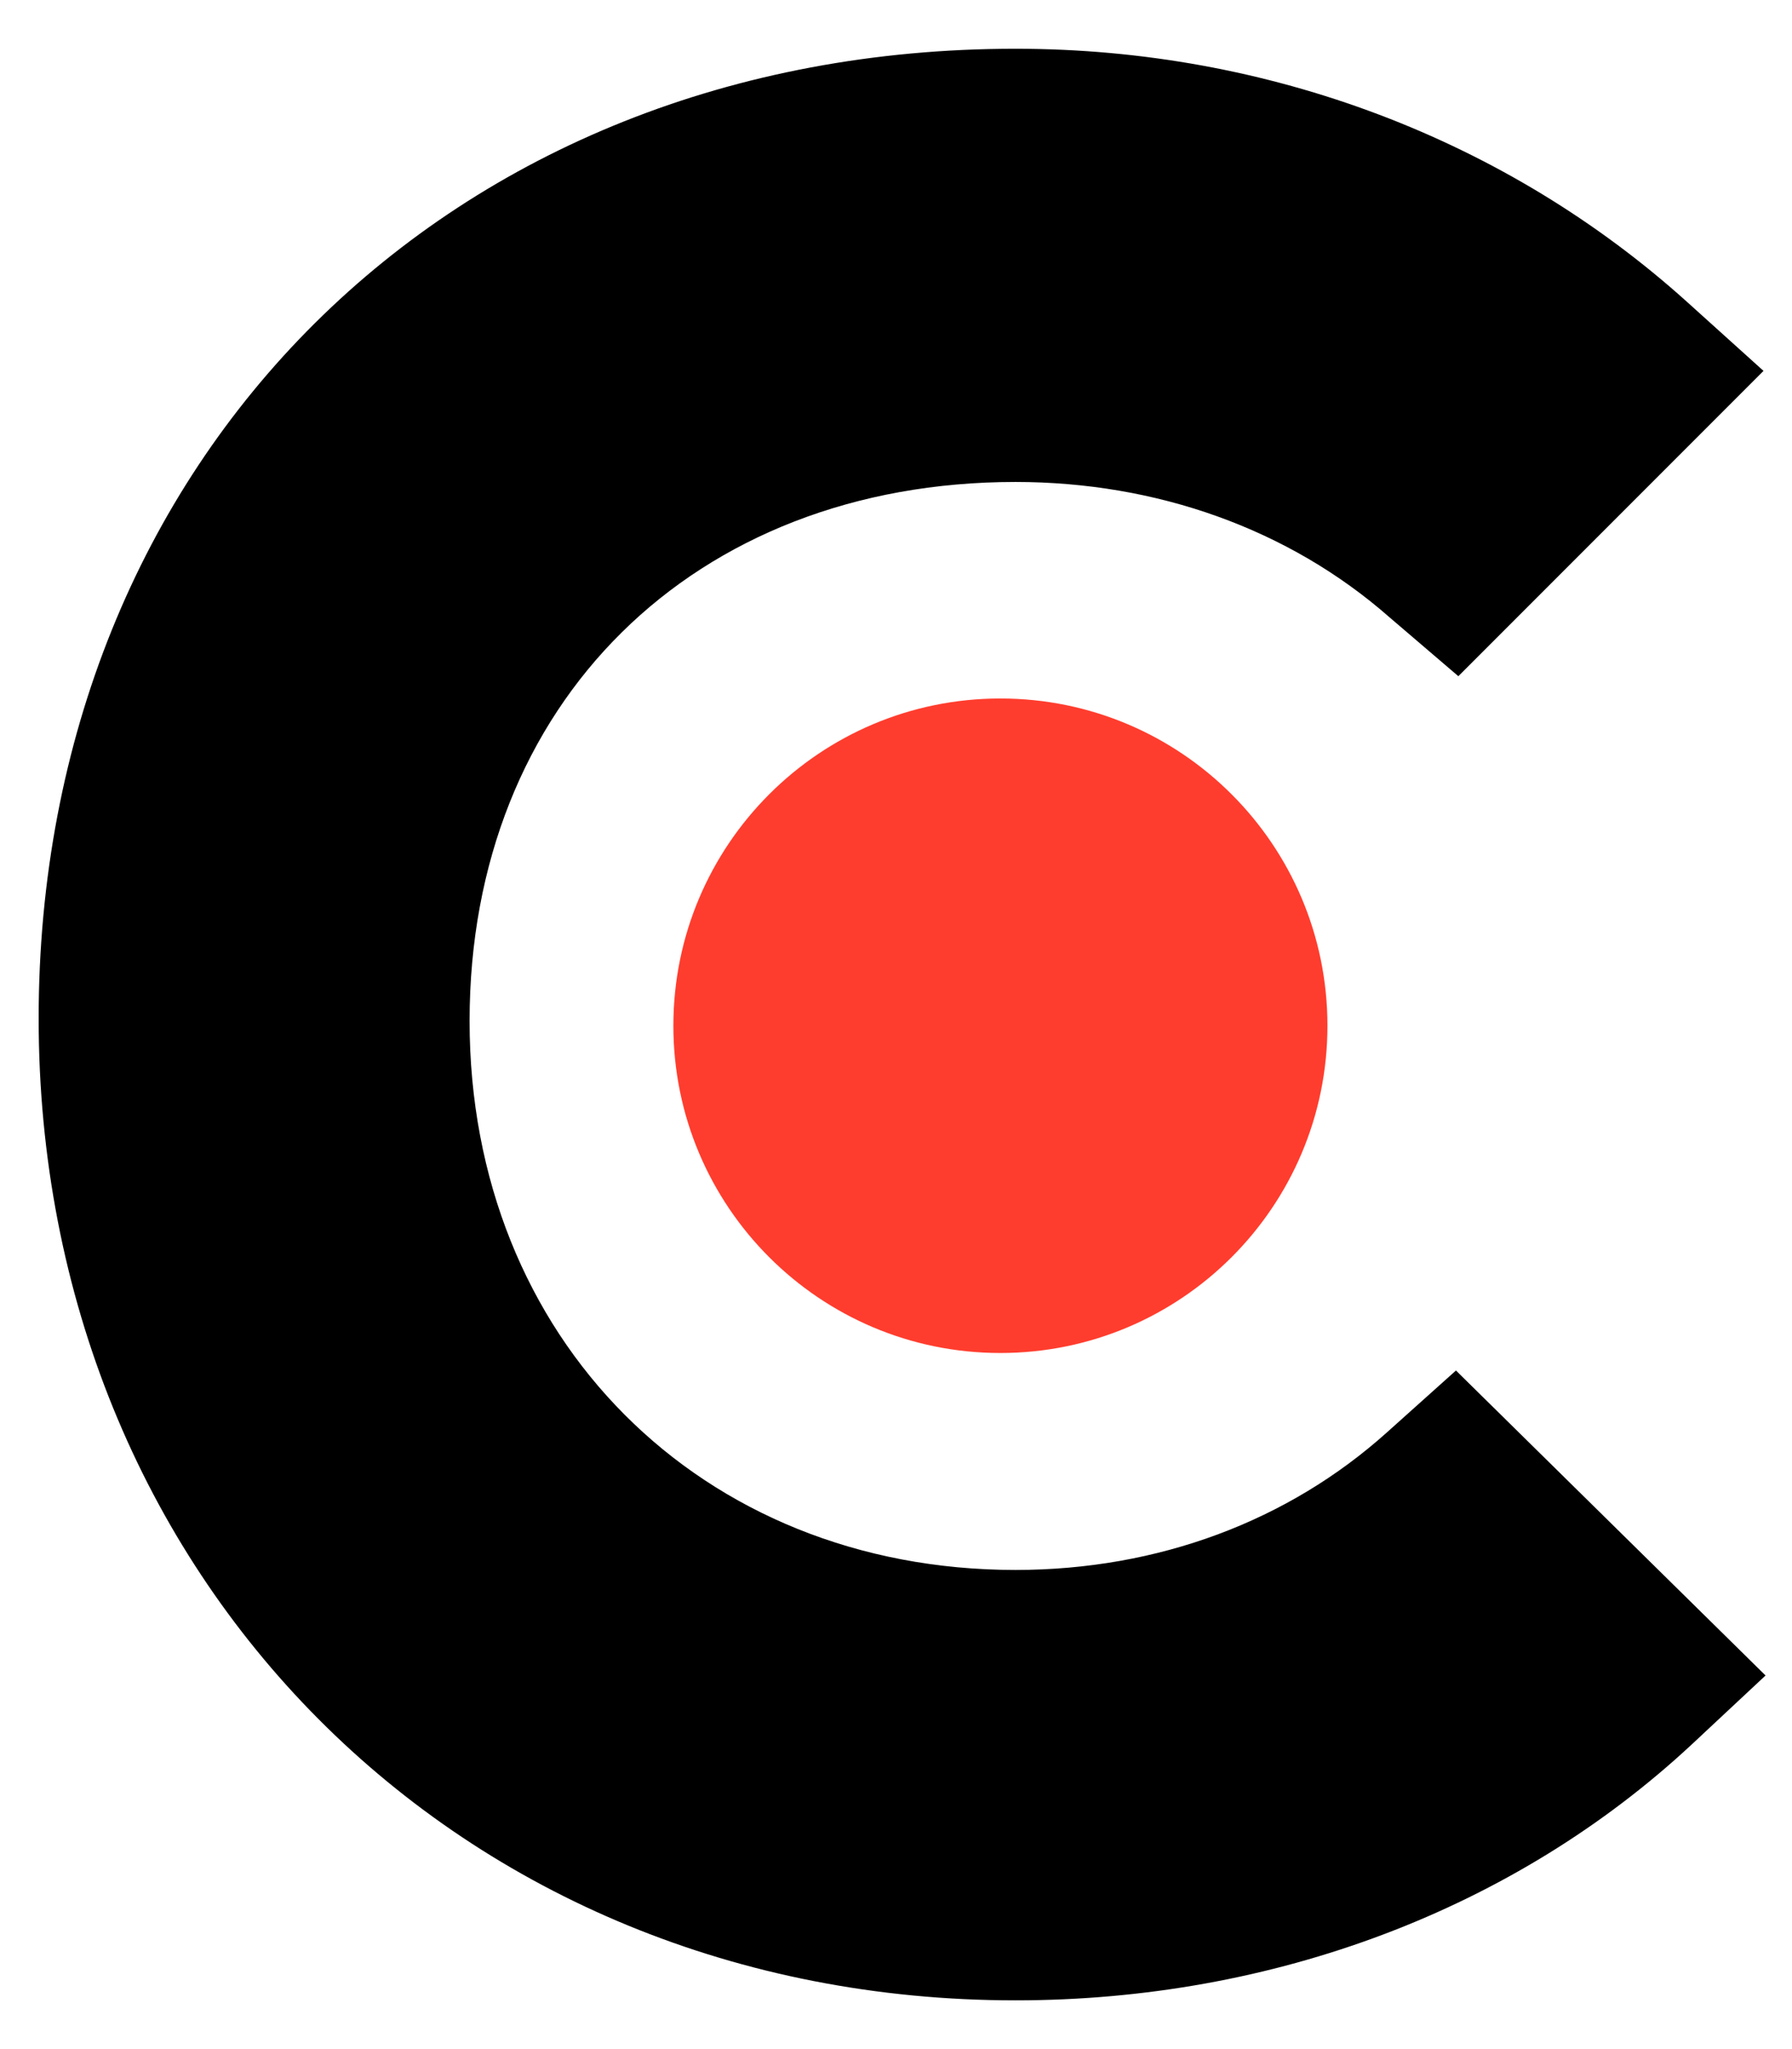
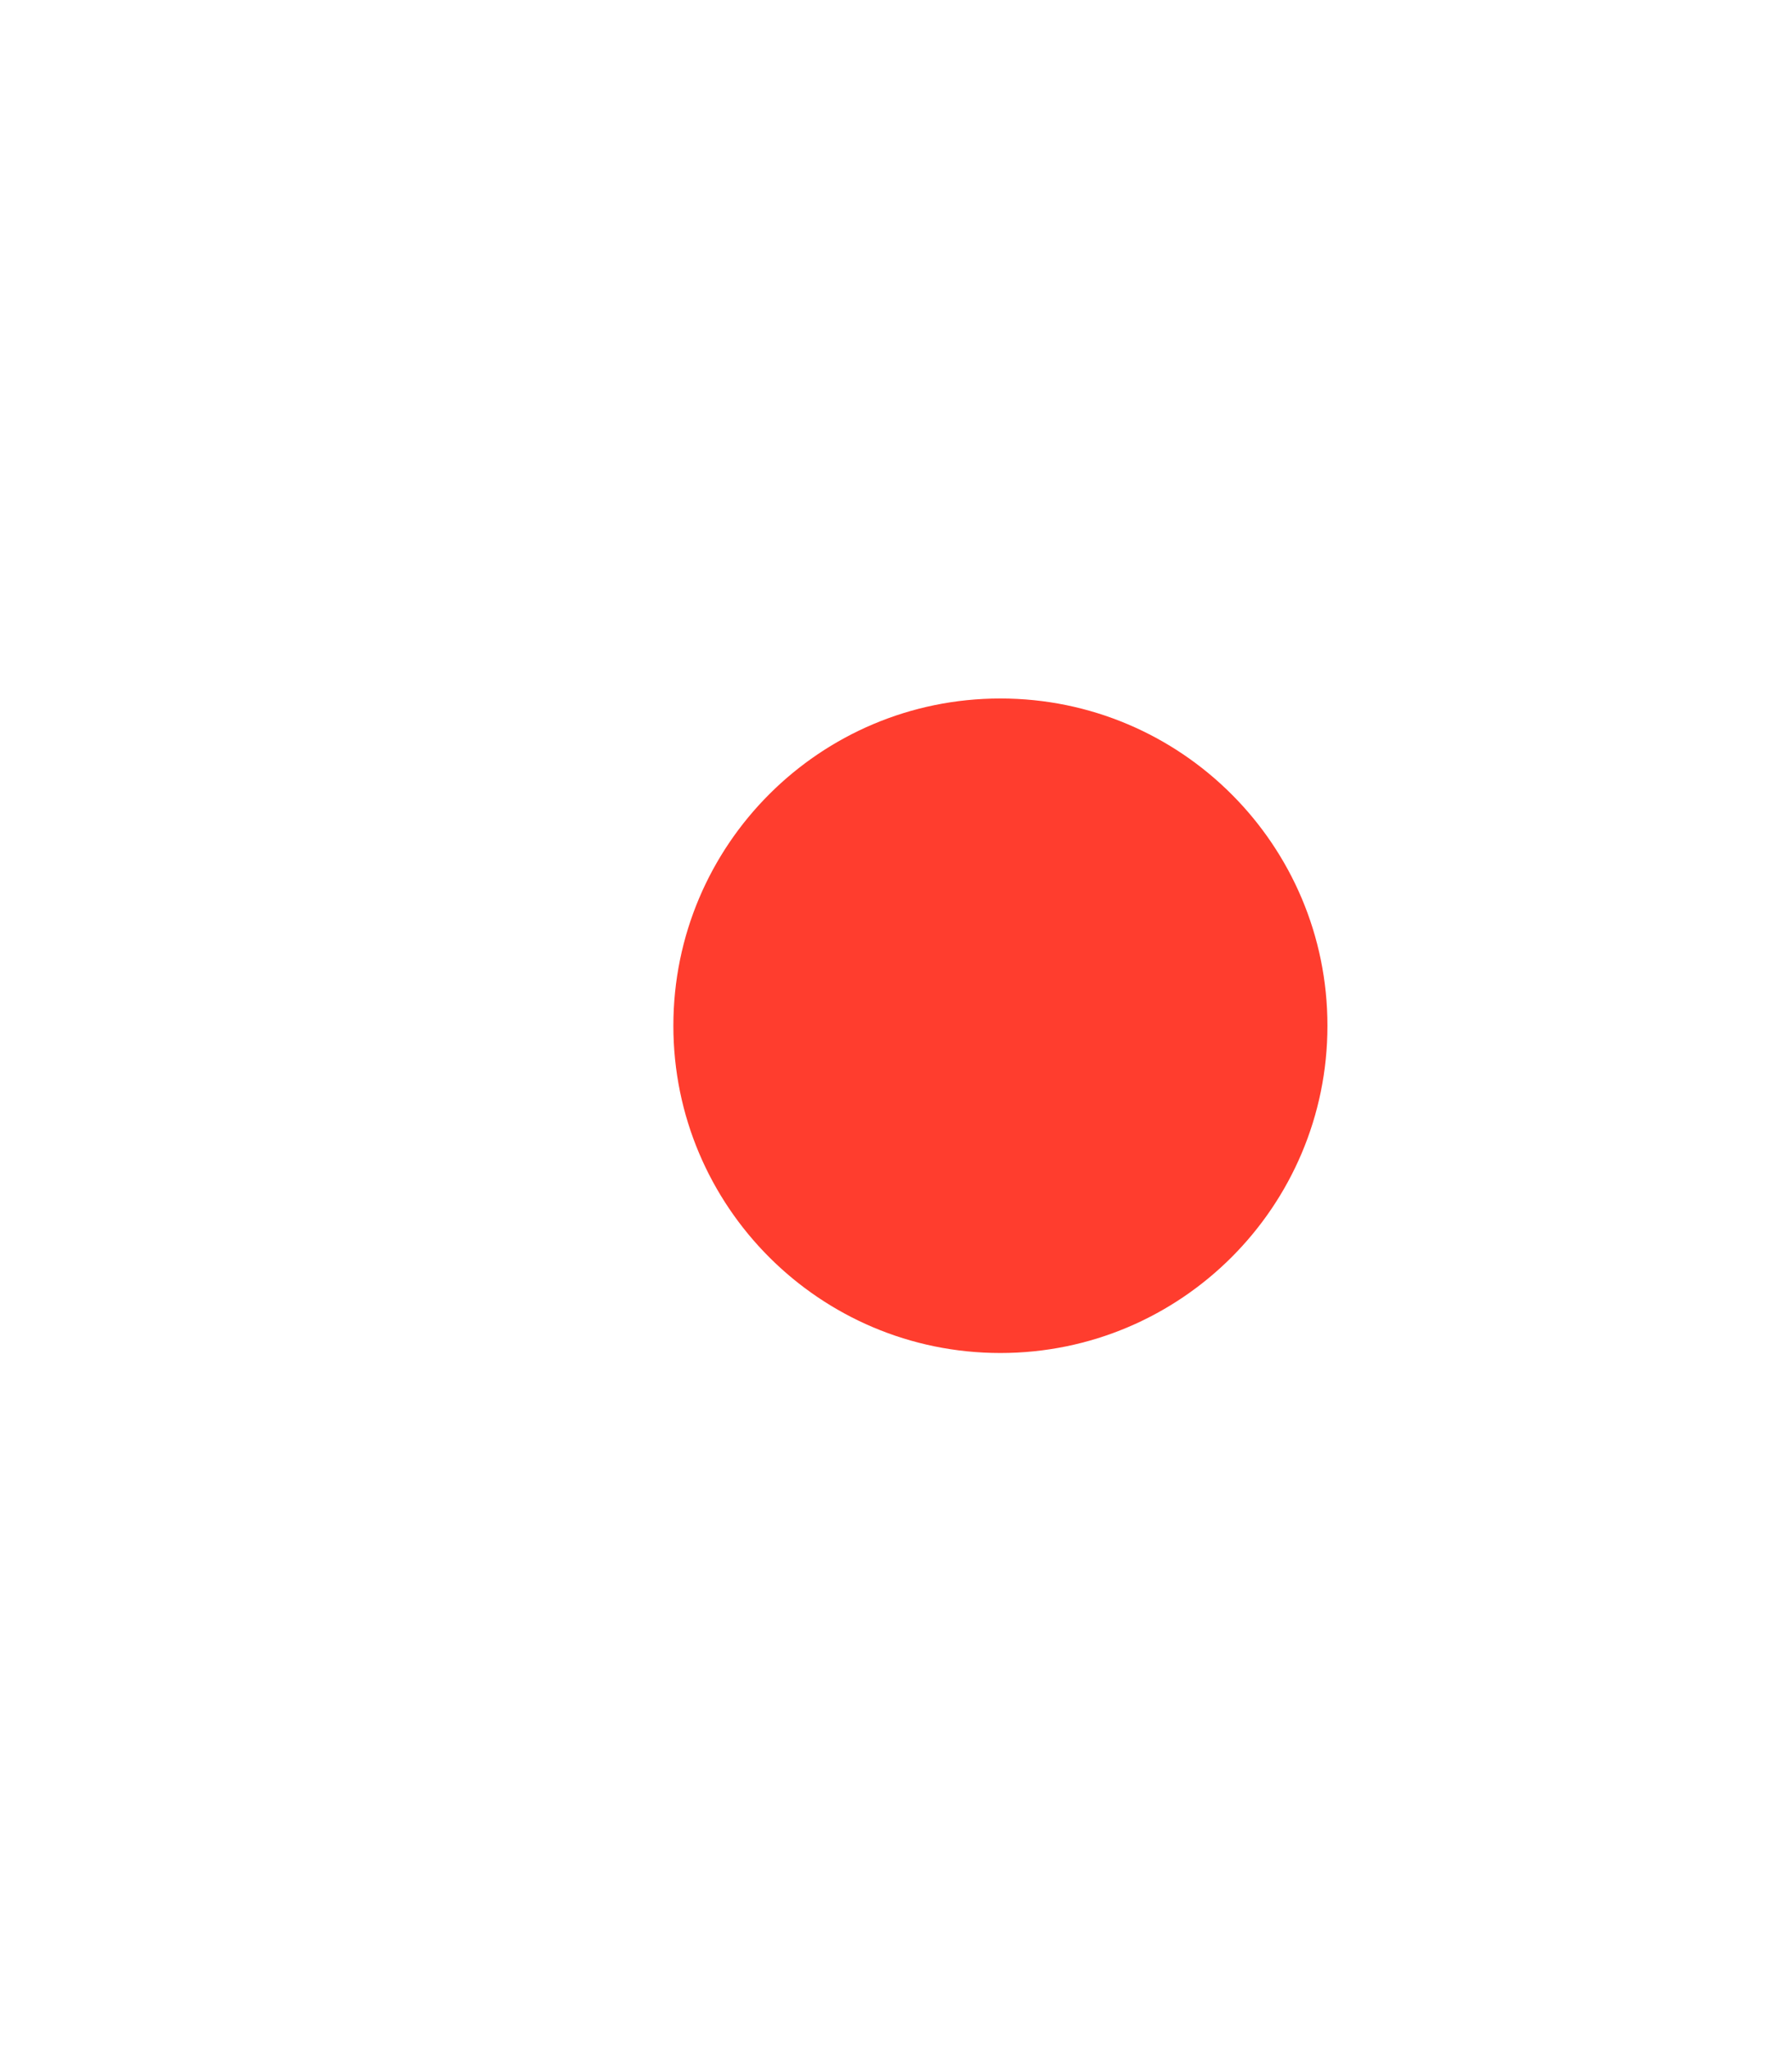
<svg xmlns="http://www.w3.org/2000/svg" width="21" height="24" viewBox="0 0 21 24" fill="none">
-   <path d="M16.255 16.775C15.099 17.814 13.574 18.388 11.9 18.388C8.212 18.388 5.503 15.679 5.503 11.958C5.503 8.237 8.128 5.645 11.9 5.645C13.546 5.645 15.099 6.19 16.283 7.23L17.09 7.92L20.666 4.344L19.771 3.537C17.664 1.639 14.871 0.571 11.9 0.571C5.27 0.571 0.453 5.355 0.453 11.93C0.453 18.477 5.382 23.429 11.9 23.429C14.927 23.429 17.752 22.361 19.827 20.43L20.69 19.624L17.062 16.052L16.255 16.775Z" fill="black" />
  <path d="M11.723 8.181C13.84 8.181 15.556 9.897 15.556 12.014C15.556 14.131 13.84 15.847 11.723 15.847C9.607 15.847 7.891 14.131 7.891 12.014C7.891 9.897 9.607 8.181 11.723 8.181Z" fill="#FF3D2E" />
</svg>